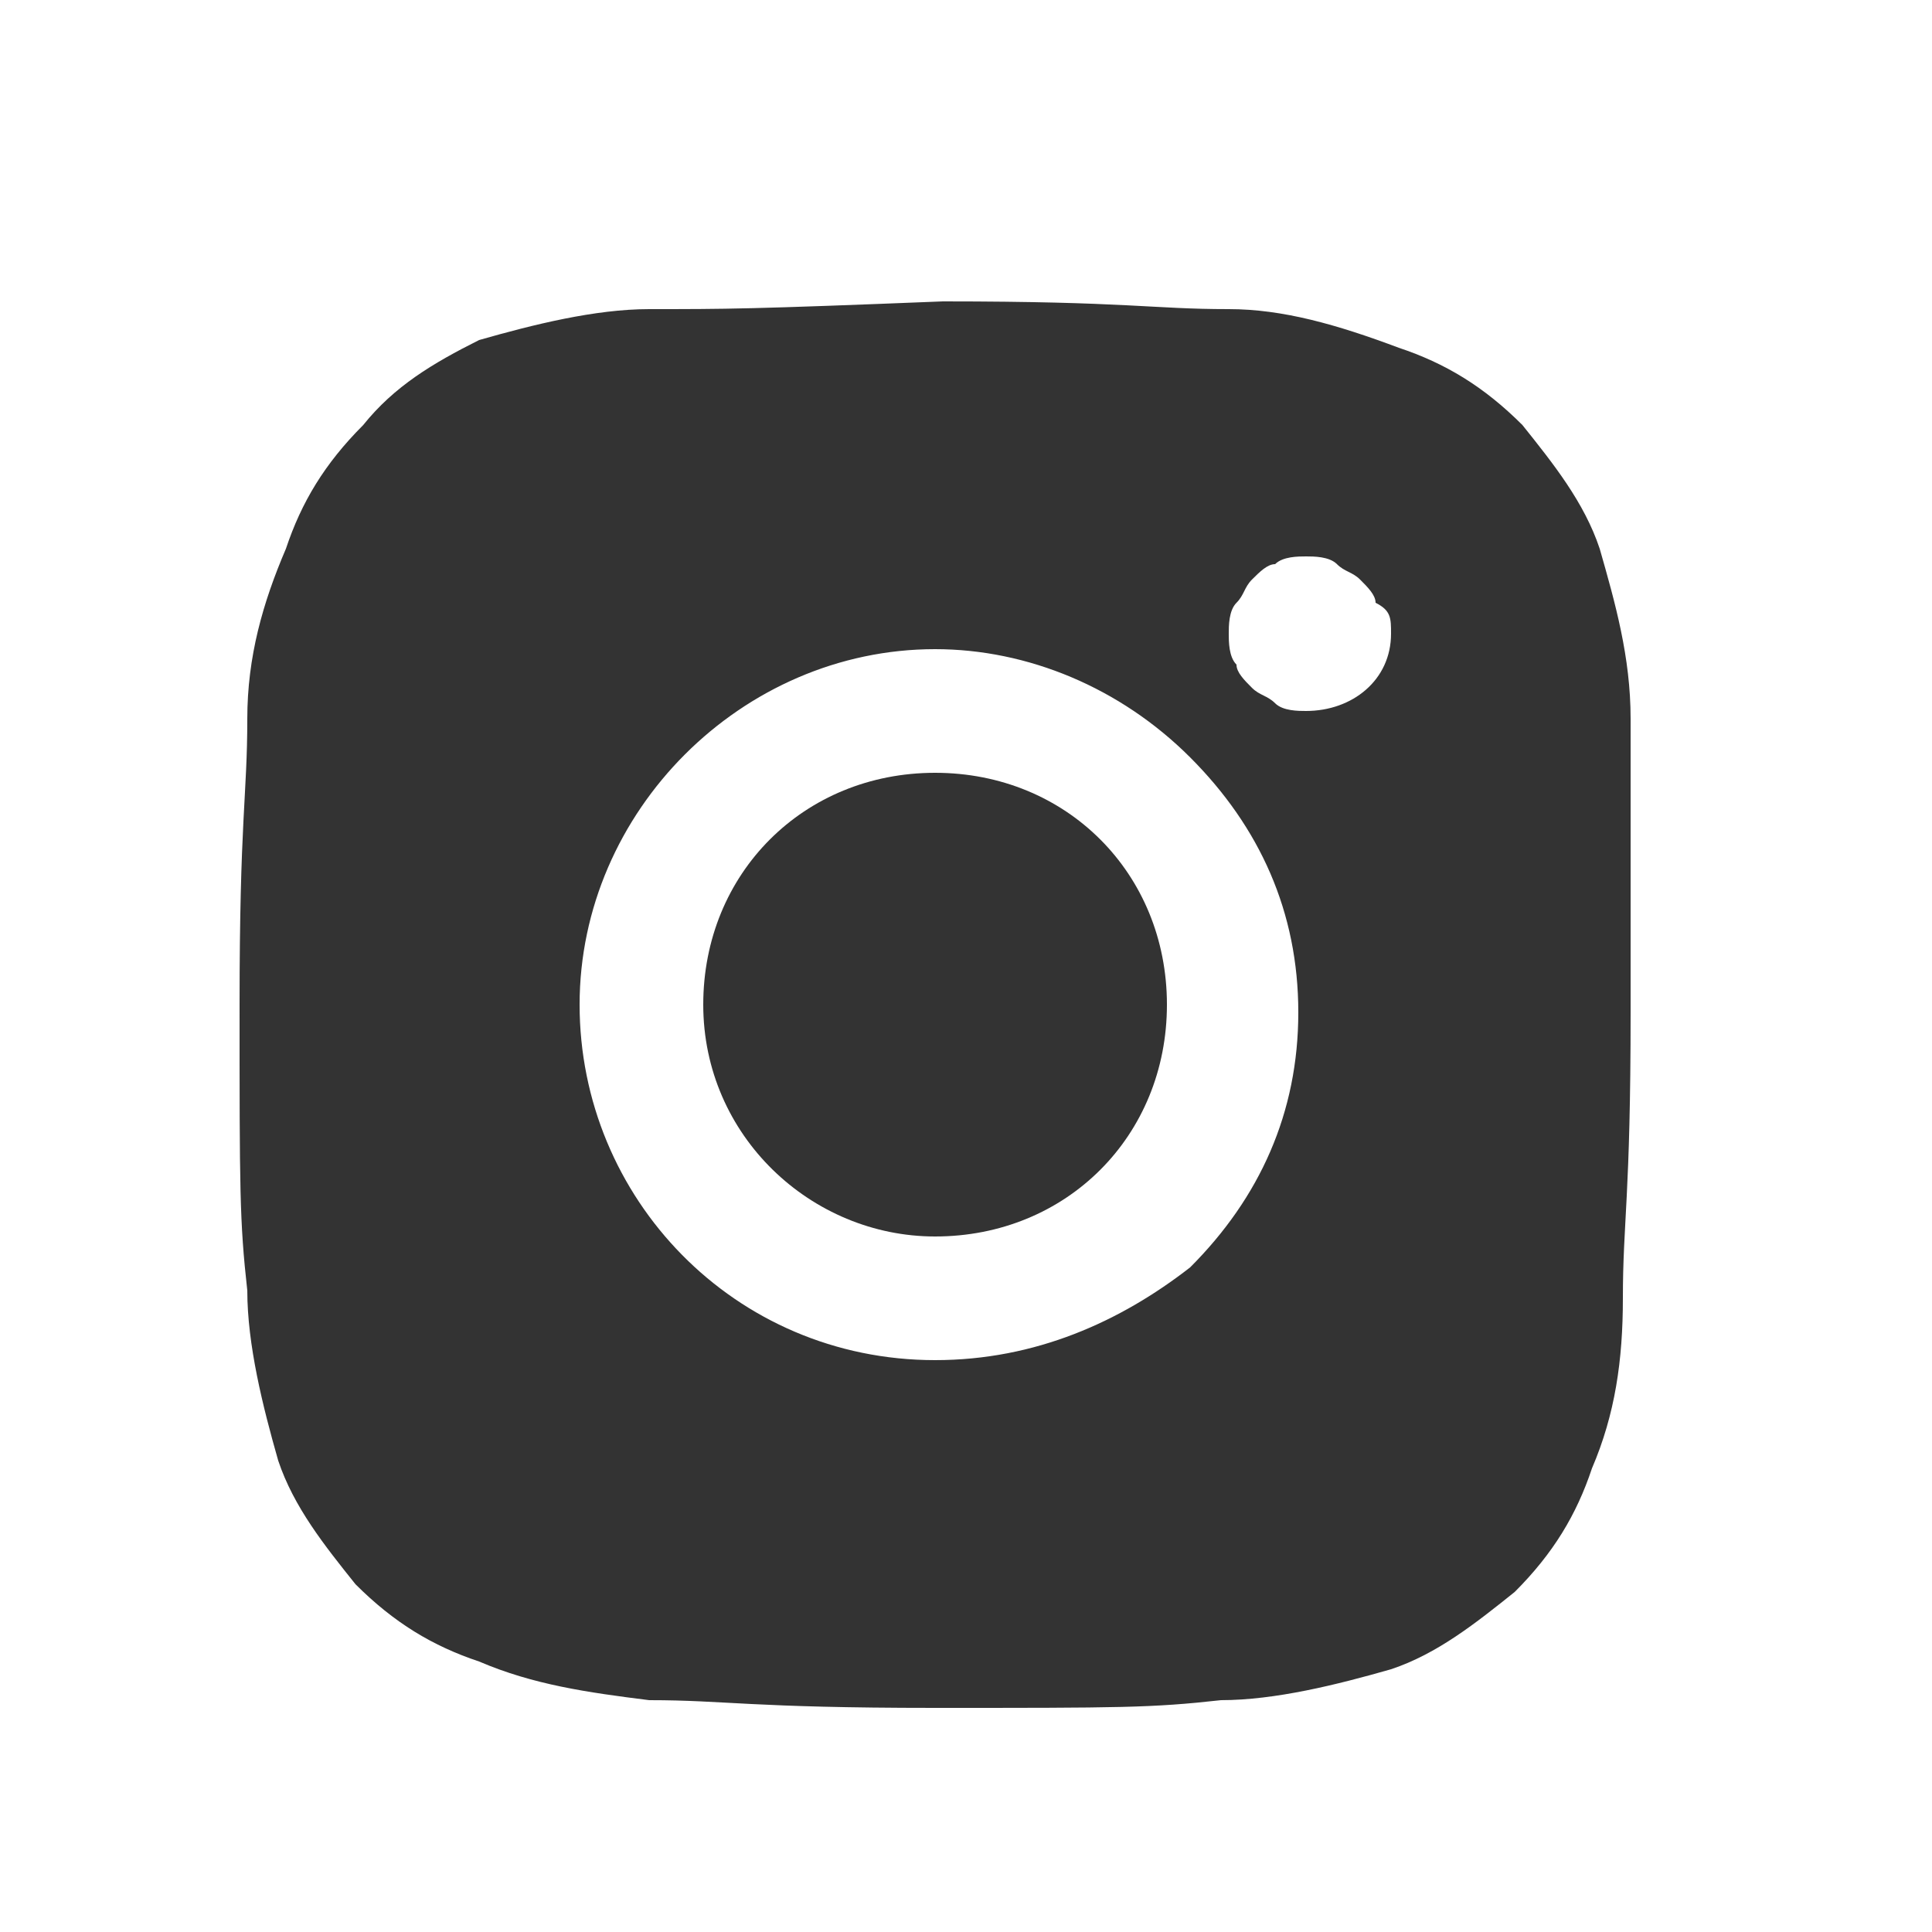
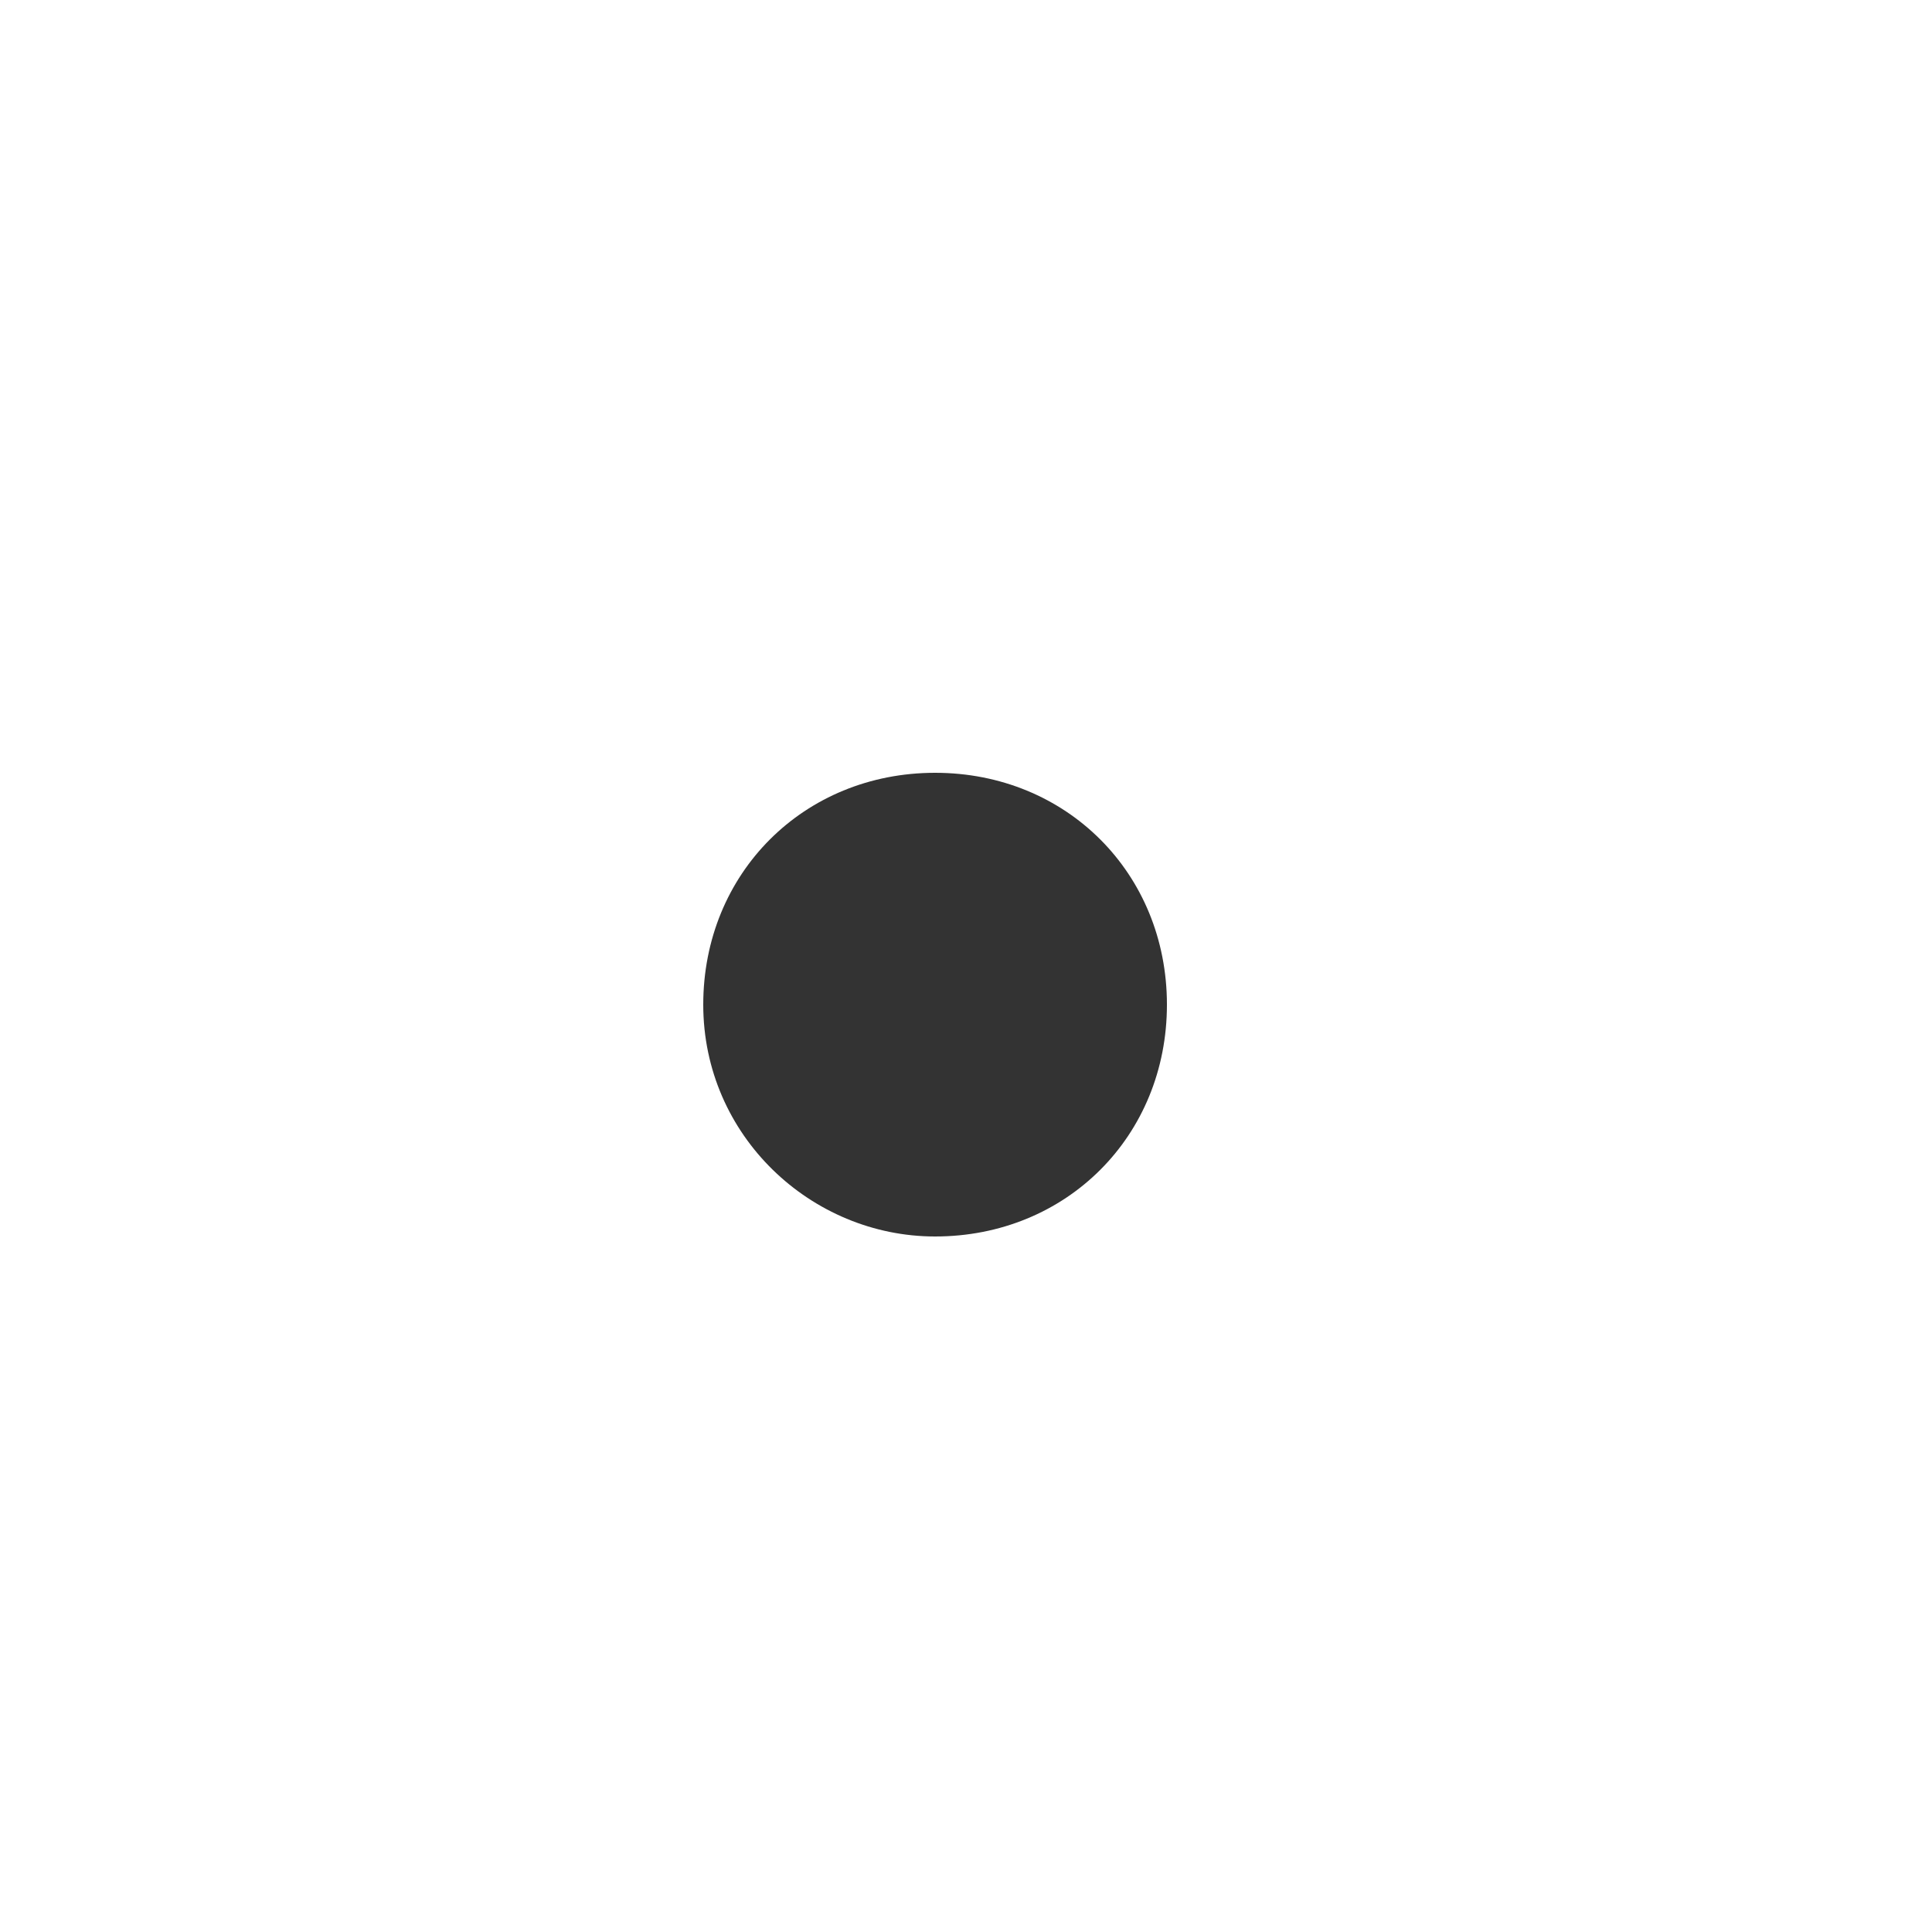
<svg xmlns="http://www.w3.org/2000/svg" version="1.1" id="Capa_1" x="0px" y="0px" width="25px" height="25px" viewBox="0 0 25 25" style="enable-background:new 0 0 25 25;" xml:space="preserve">
  <style type="text/css">
	.st0{fill:#333333;}
</style>
-   <path class="st0" d="M21.1,9.3c0-0.8-0.2-1.5-0.4-2.2c-0.2-0.6-0.6-1.1-1-1.6c-0.5-0.5-1-0.8-1.6-1C17.3,4.2,16.6,4,15.9,4  c-1,0-1.3-0.1-3.7-0.1C9.7,4,9.4,4,8.4,4C7.7,4,6.9,4.2,6.2,4.4C5.6,4.7,5.1,5,4.7,5.5c-0.5,0.5-0.8,1-1,1.6  C3.4,7.8,3.2,8.5,3.2,9.3c0,1-0.1,1.3-0.1,3.7s0,2.8,0.1,3.7c0,0.7,0.2,1.5,0.4,2.2c0.2,0.6,0.6,1.1,1,1.6c0.5,0.5,1,0.8,1.6,1  c0.7,0.3,1.4,0.4,2.2,0.5c1,0,1.3,0.1,3.7,0.1c2.4,0,2.8,0,3.7-0.1c0.7,0,1.5-0.2,2.2-0.4c0.6-0.2,1.1-0.6,1.6-1  c0.5-0.5,0.8-1,1-1.6c0.3-0.7,0.4-1.4,0.4-2.2c0-1,0.1-1.3,0.1-3.7C21.1,10.5,21.1,10.2,21.1,9.3z M12.1,17.6  c-2.6,0-4.6-2.1-4.6-4.6s2.1-4.6,4.6-4.6c1.2,0,2.4,0.5,3.3,1.4c0.9,0.9,1.4,2,1.4,3.3s-0.5,2.4-1.4,3.3  C14.5,17.1,13.4,17.6,12.1,17.6z M16.9,9.2c-0.1,0-0.3,0-0.4-0.1c-0.1-0.1-0.2-0.1-0.3-0.2c-0.1-0.1-0.2-0.2-0.2-0.3  c-0.1-0.1-0.1-0.3-0.1-0.4c0-0.1,0-0.3,0.1-0.4c0.1-0.1,0.1-0.2,0.2-0.3c0.1-0.1,0.2-0.2,0.3-0.2c0.1-0.1,0.3-0.1,0.4-0.1  c0.1,0,0.3,0,0.4,0.1c0.1,0.1,0.2,0.1,0.3,0.2c0.1,0.1,0.2,0.2,0.2,0.3C18,7.9,18,8,18,8.2C18,8.8,17.5,9.2,16.9,9.2z" />
  <path class="st0" d="M12.1,16c1.7,0,3-1.3,3-3s-1.3-3-3-3c-1.7,0-3,1.3-3,3S10.5,16,12.1,16z" />
</svg>